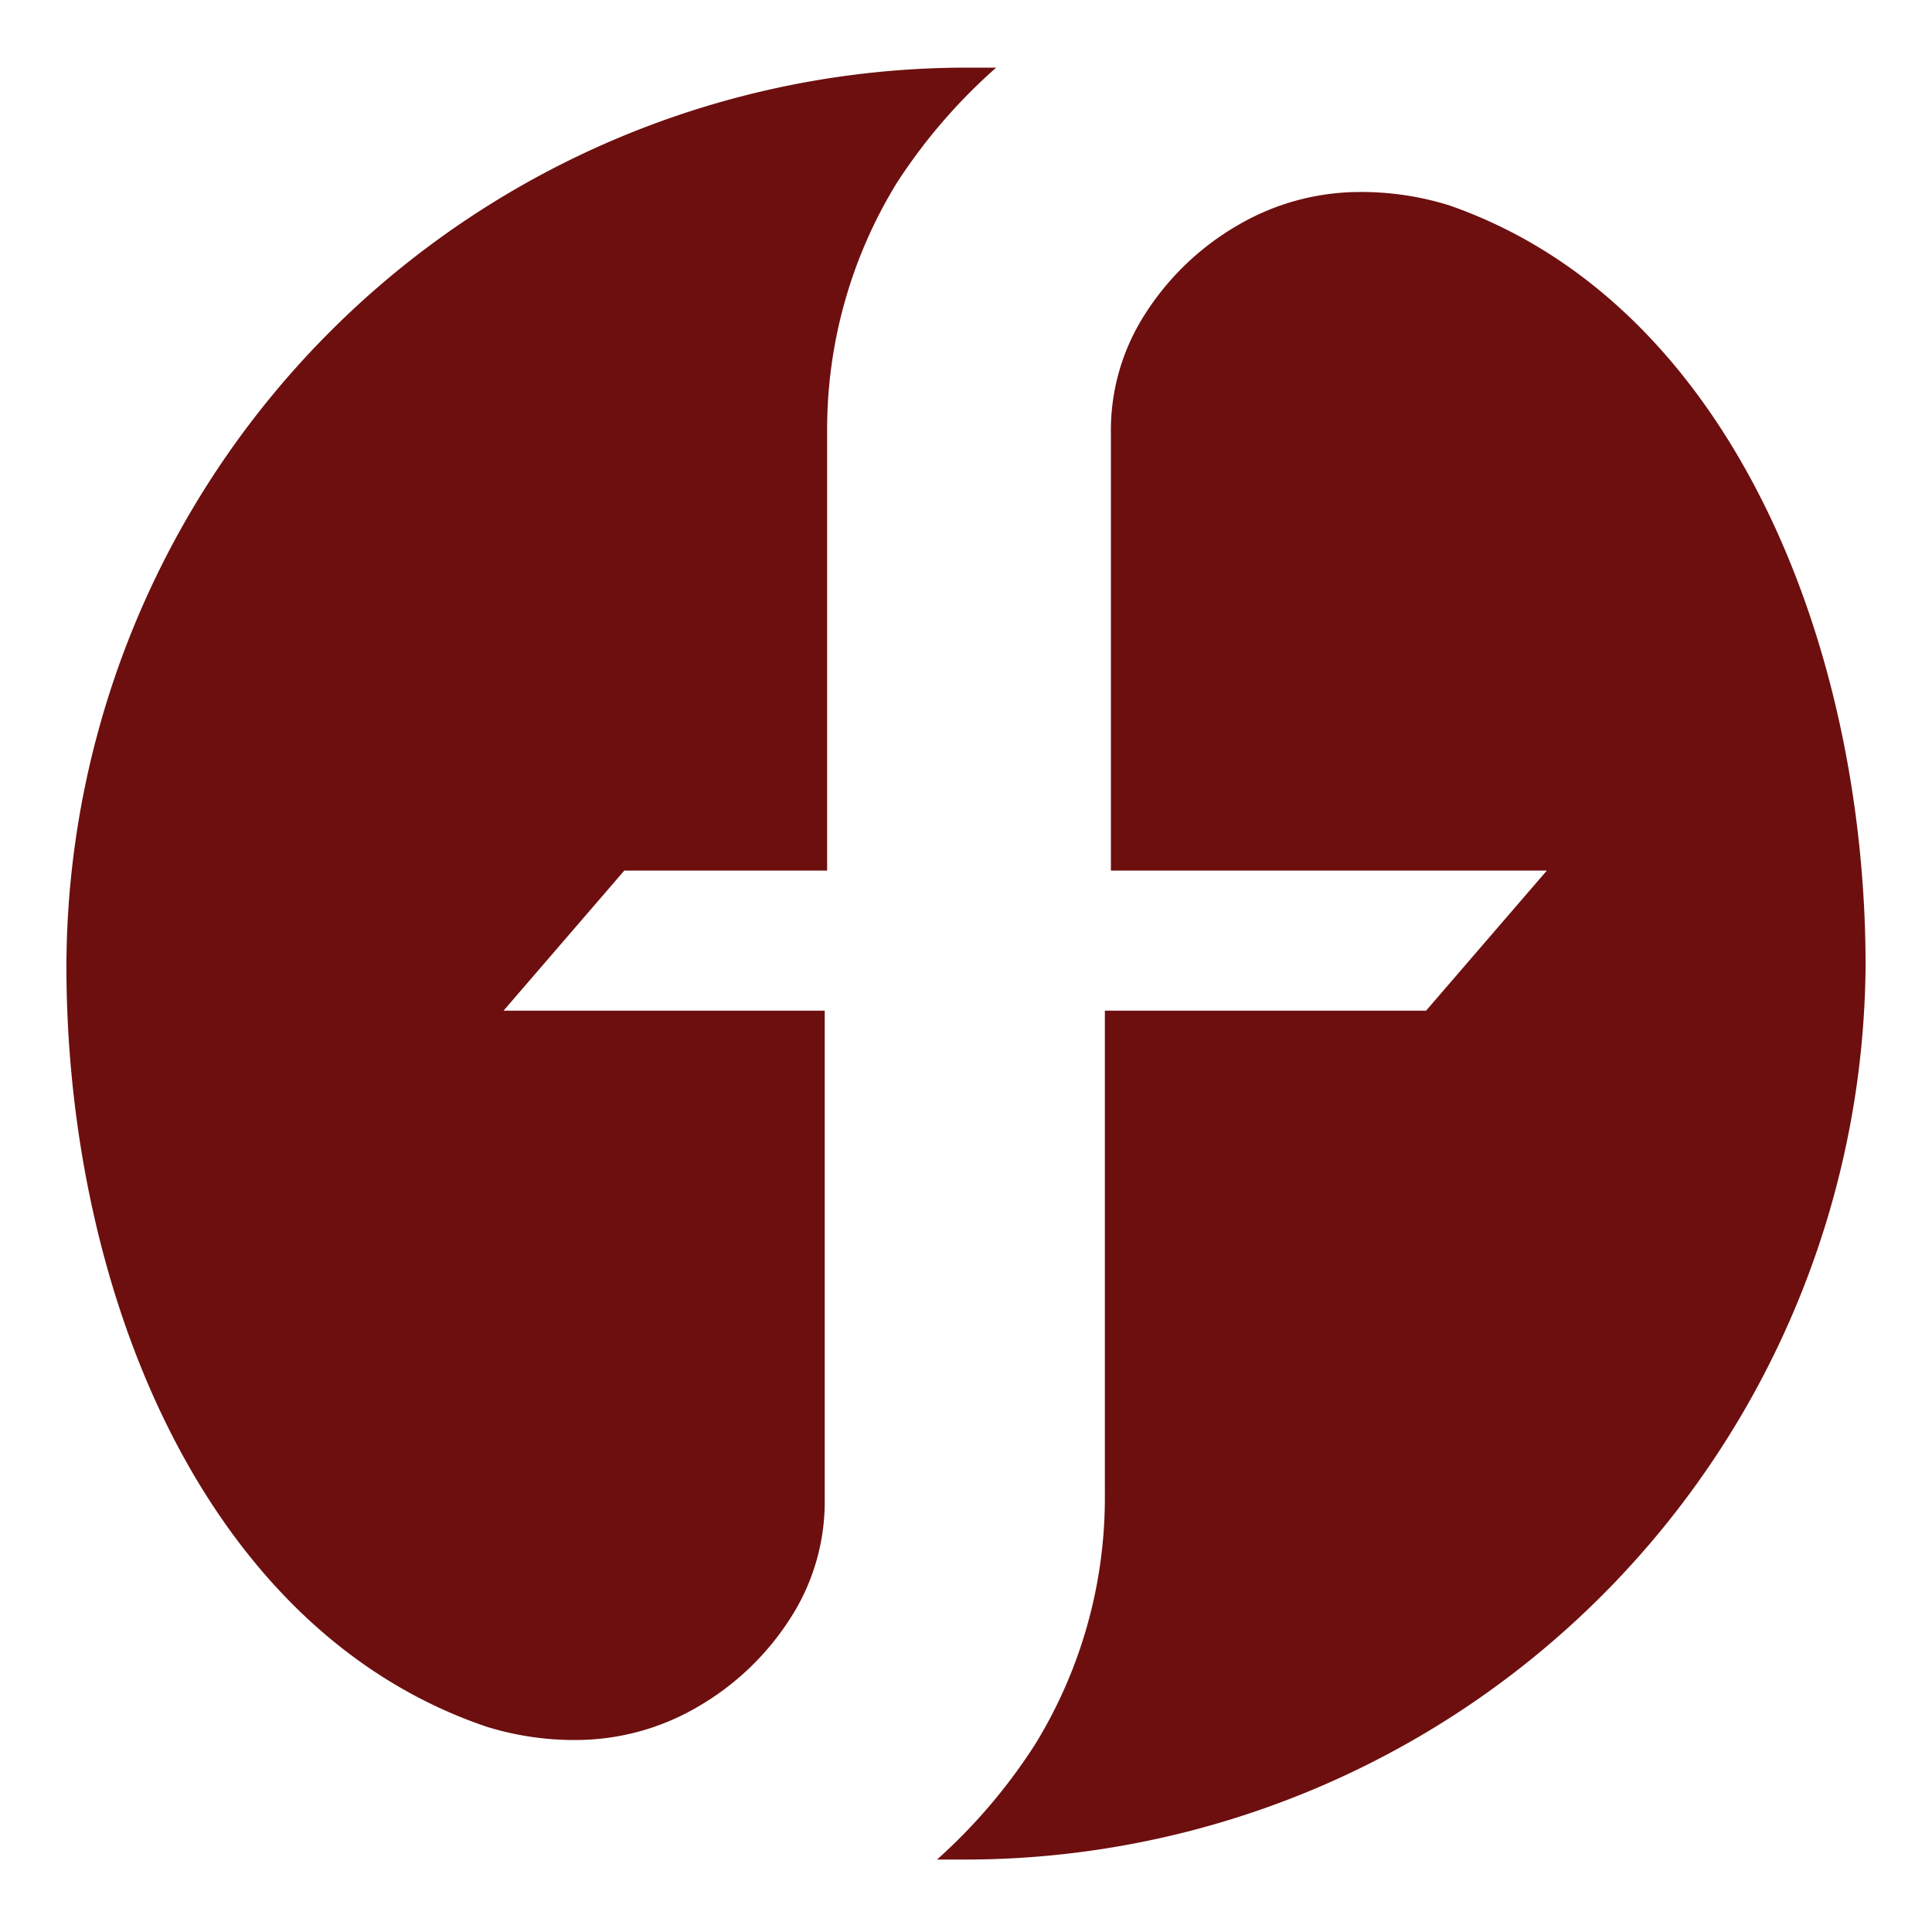
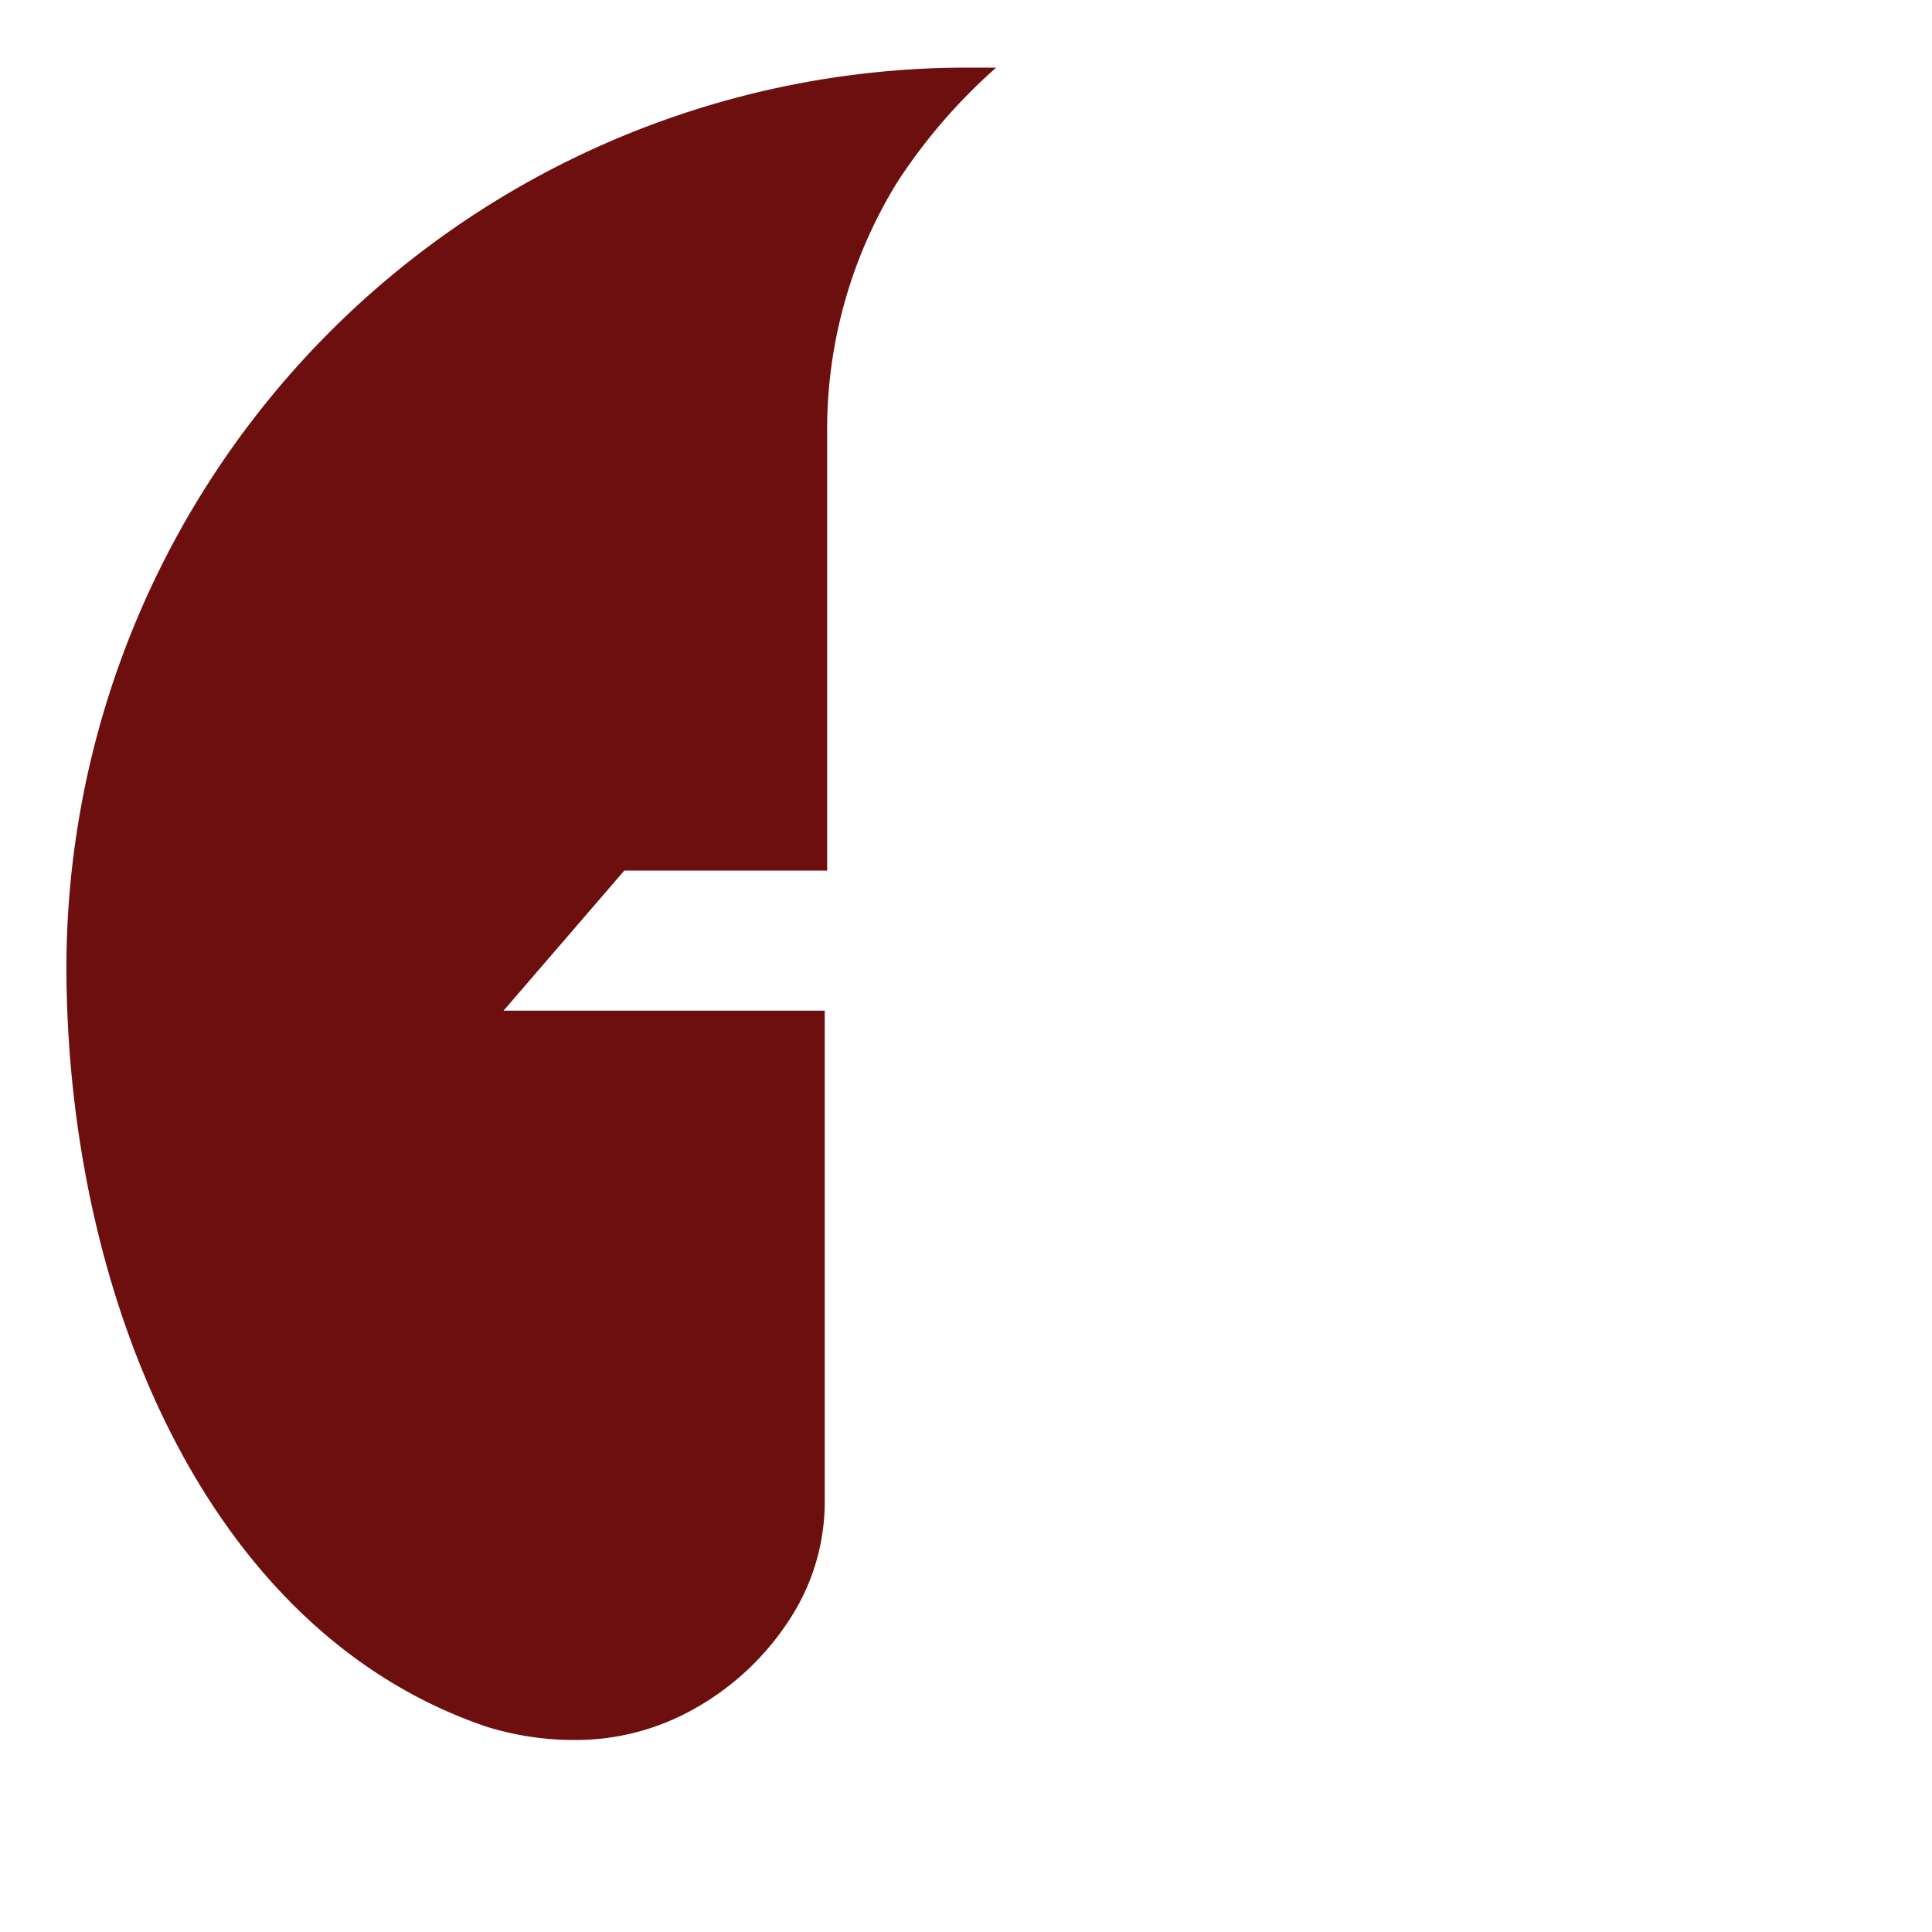
<svg xmlns="http://www.w3.org/2000/svg" id="Vrstva_1" data-name="Vrstva 1" viewBox="0 0 16 16">
  <defs>
    <style>.cls-1{fill:#6d0f0f;}</style>
  </defs>
-   <path class="cls-1" d="M12,1.7a2.45,2.45,0,0,0-.74-.11,2,2,0,0,0-1,.27,2.24,2.24,0,0,0-.77.73,1.78,1.78,0,0,0-.29,1V7.21h3.61l-1,1.16H9.15v2.89s0,0,0,0v1.12a3.9,3.9,0,0,1-.58,2.07,4.63,4.63,0,0,1-.81.95H8A7.46,7.46,0,0,0,15.45,8C15.45,5.34,14.33,2.51,12,1.7Z" />
  <path class="cls-1" d="M4.17,8.37l1-1.16H6.85V3.58a3.9,3.9,0,0,1,.58-2.07A4.63,4.63,0,0,1,8.25.56H8A7.46,7.46,0,0,0,.55,8c0,2.66,1.12,5.5,3.48,6.3a2.45,2.45,0,0,0,.74.11,2,2,0,0,0,1-.27,2.24,2.24,0,0,0,.77-.73,1.78,1.78,0,0,0,.29-1V8.37Z" />
</svg>